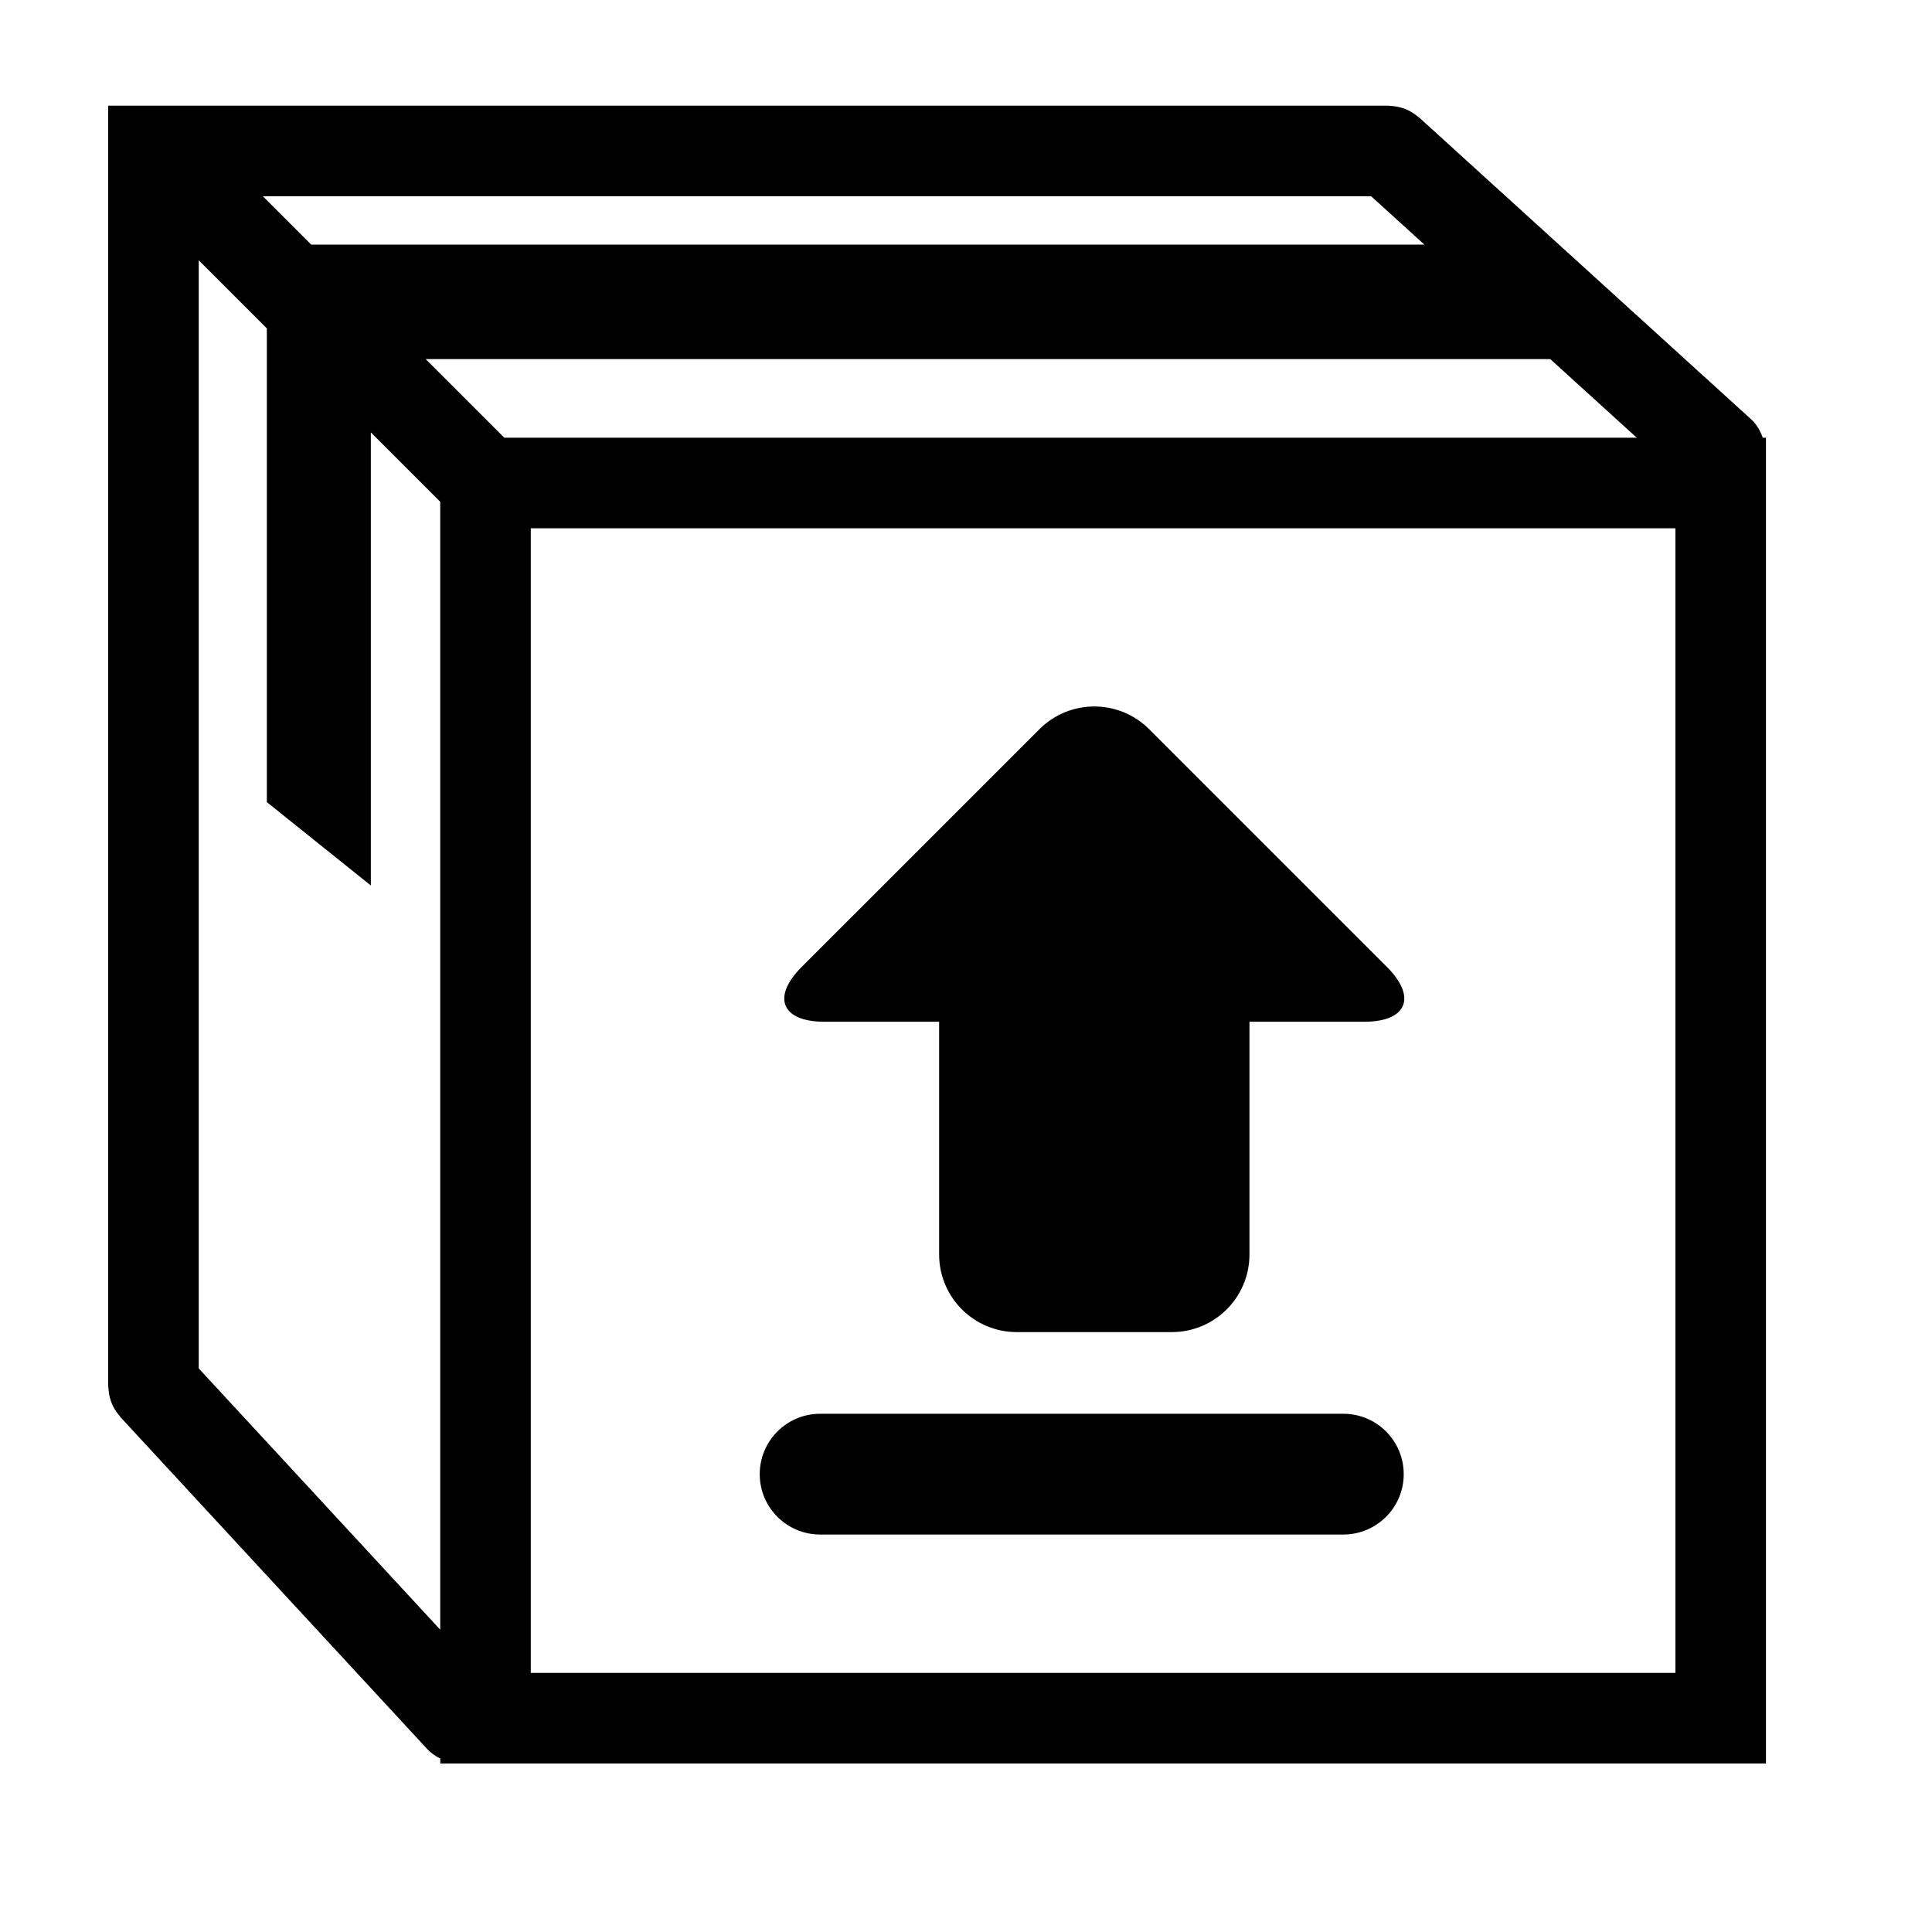
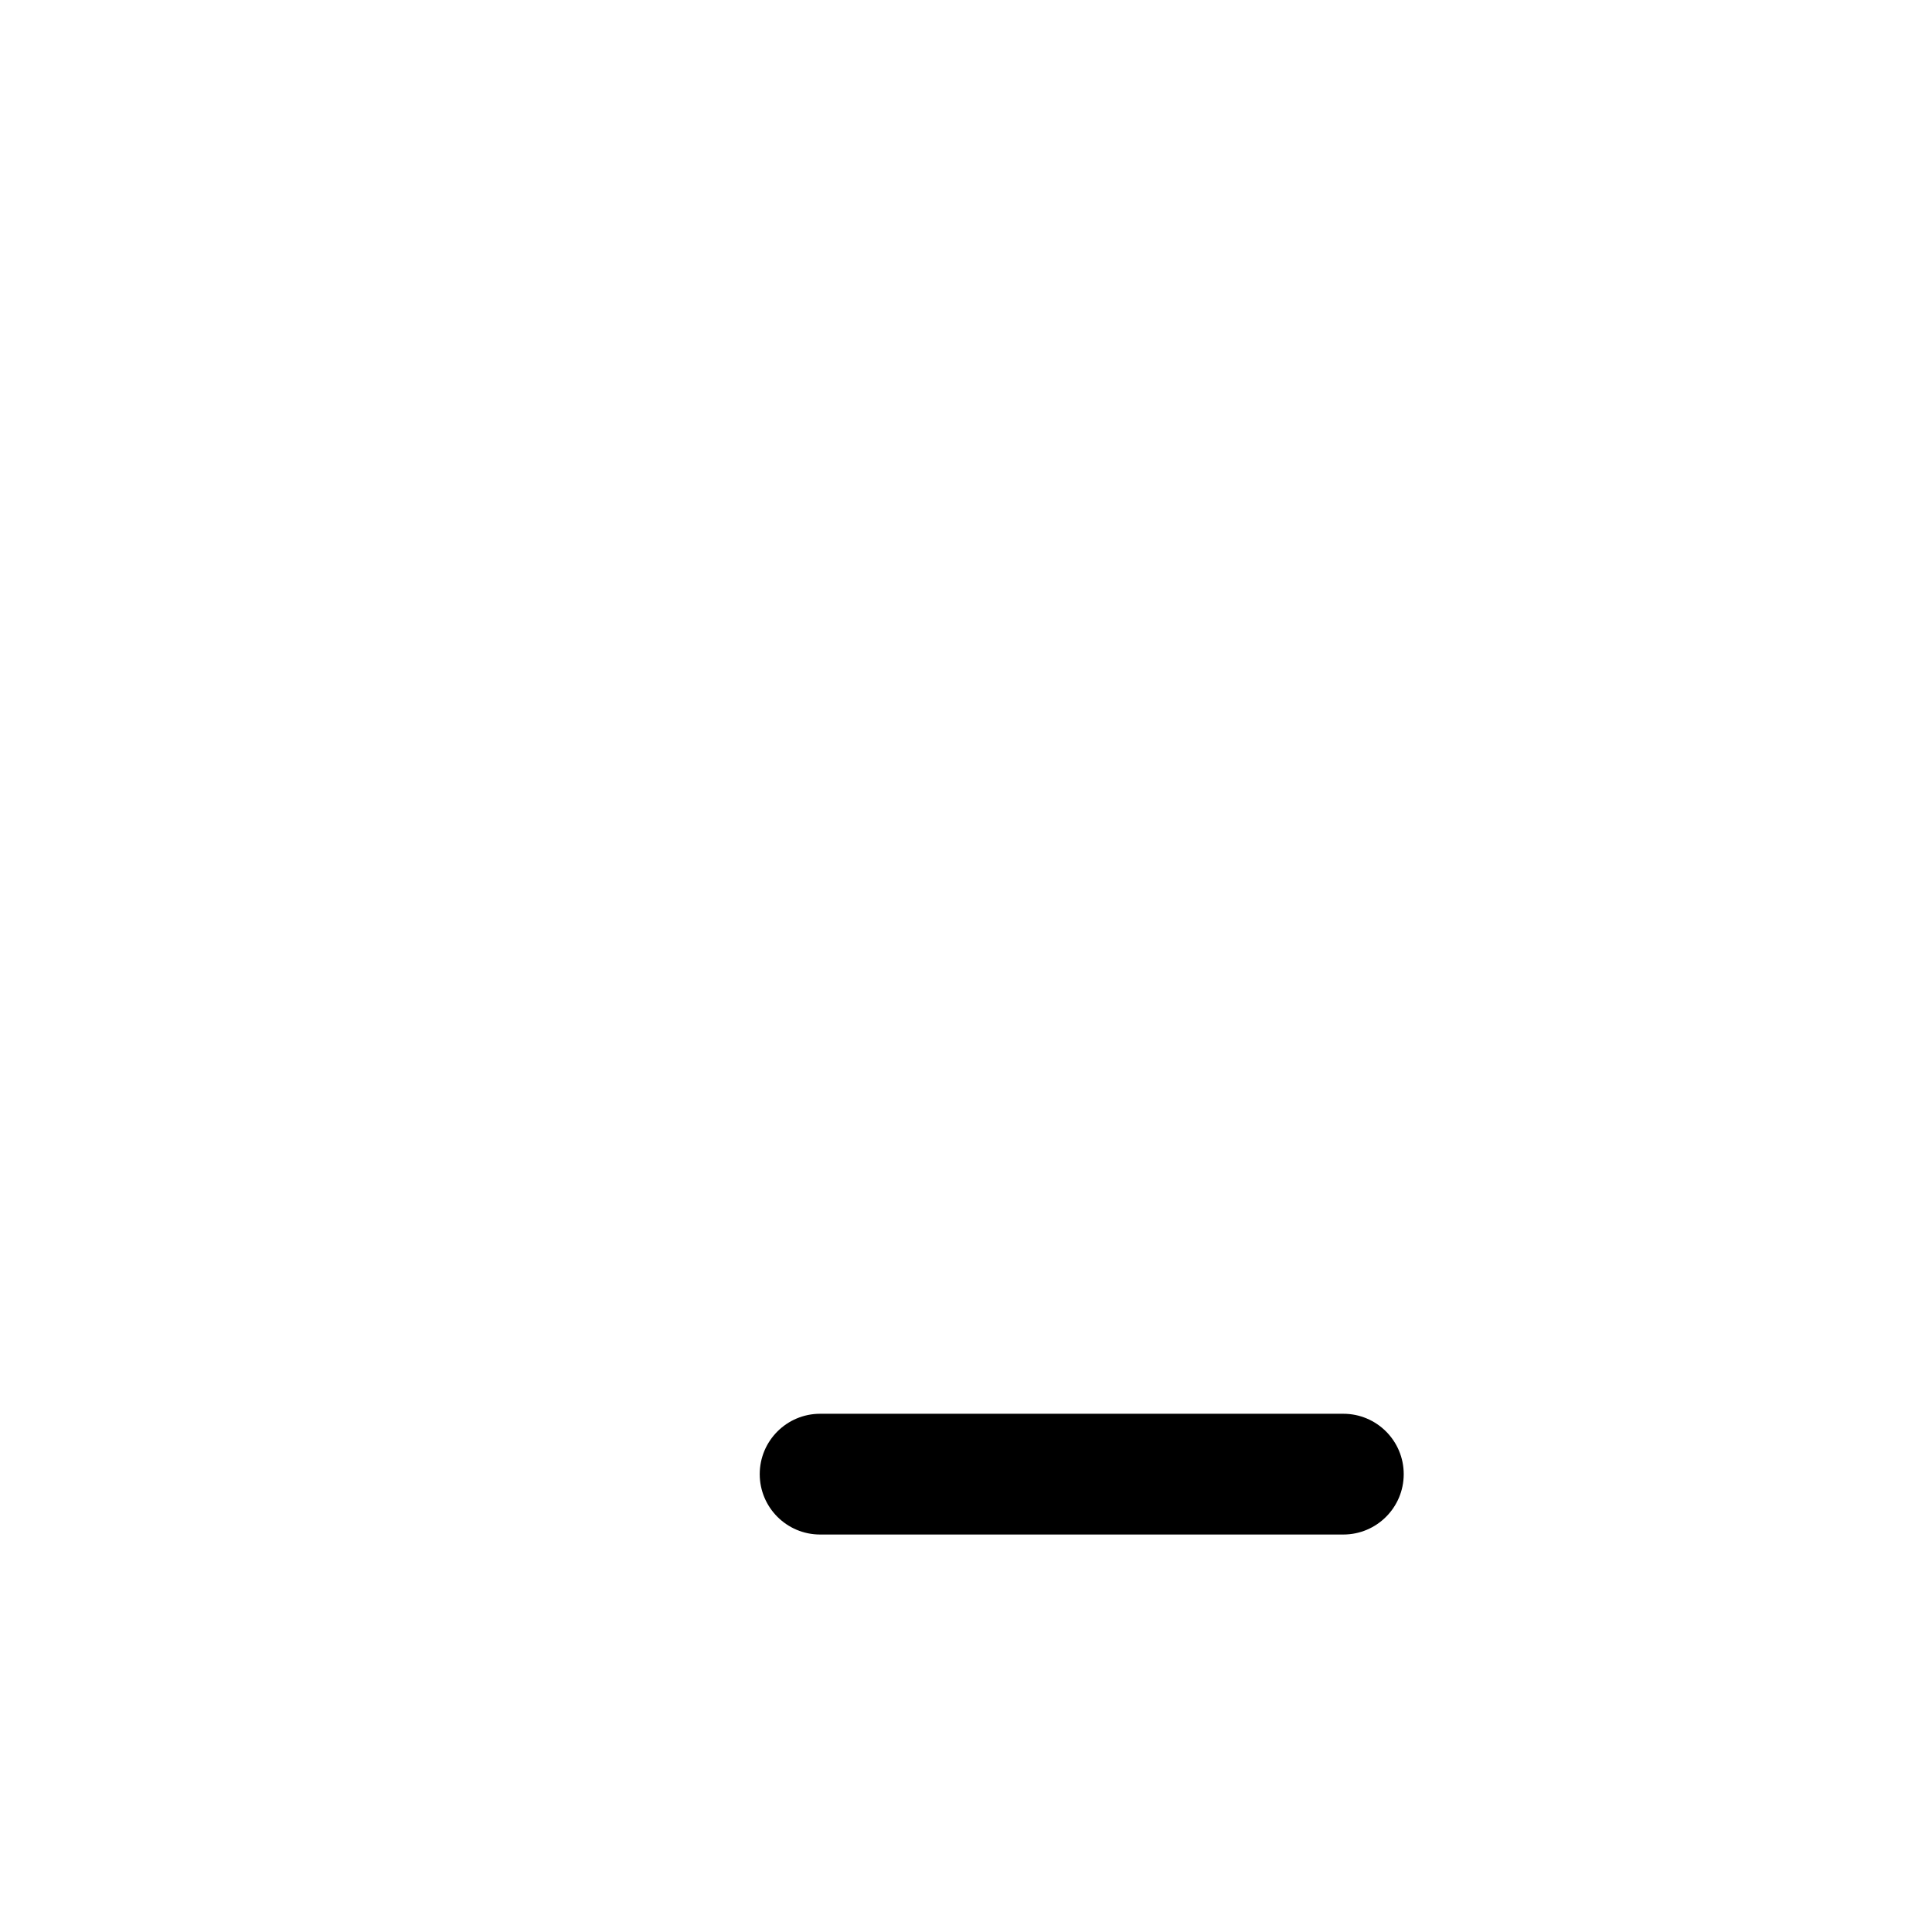
<svg xmlns="http://www.w3.org/2000/svg" version="1.1" id="Capa_1" x="0px" y="0px" width="64px" height="64px" viewBox="0 0 64 64" enable-background="new 0 0 64 64" xml:space="preserve">
  <g>
-     <path d="M58.009,13.89l-11-10C47,3.881,46.988,3.88,46.979,3.872c-0.14-0.121-0.295-0.213-0.459-0.274   c-0.02-0.007-0.041-0.012-0.061-0.019c-0.136-0.044-0.278-0.068-0.419-0.072C46.026,3.506,46.014,3.5,46,3.5H5.083h-1.5V5v40.917   c0,0.016,0.007,0.029,0.008,0.045c0.005,0.144,0.029,0.287,0.075,0.425c0.007,0.02,0.011,0.041,0.019,0.061   c0.062,0.165,0.157,0.32,0.28,0.459c0.008,0.009,0.01,0.02,0.017,0.029l10.167,11c0.127,0.137,0.277,0.24,0.435,0.319v0.163h0.667   H58.5V14.5h-0.107C58.313,14.275,58.198,14.062,58.009,13.89z M17.583,17.5H55.5v37.917H17.583V17.5z M16.705,14.5L14.1,11.896   h37.255L54.22,14.5H16.705z M45.42,6.5l1.765,1.604H10.309L8.705,6.5H45.42z M6.583,45.33V8.621l2.256,2.256v1.019v14.675   l3.446,2.762v-15.01l2.298,2.298v37.364L6.583,45.33z" />
-     <path d="M38.067,24.156c-1.004-1.004-2.631-1.004-3.634,0l-7.875,7.874c-1.004,1.004-0.667,1.817,0.753,1.817h3.799v7.71   c0,1.419,1.151,2.57,2.57,2.57h5.14c1.419,0,2.57-1.151,2.57-2.57v-7.71h3.799c1.419,0,1.756-0.814,0.753-1.817L38.067,24.156z" />
    <path d="M44.5,46.833H27.167c-1.104,0-2,0.896-2,2s0.896,2,2,2H44.5c1.104,0,2-0.896,2-2S45.604,46.833,44.5,46.833z" />
  </g>
</svg>